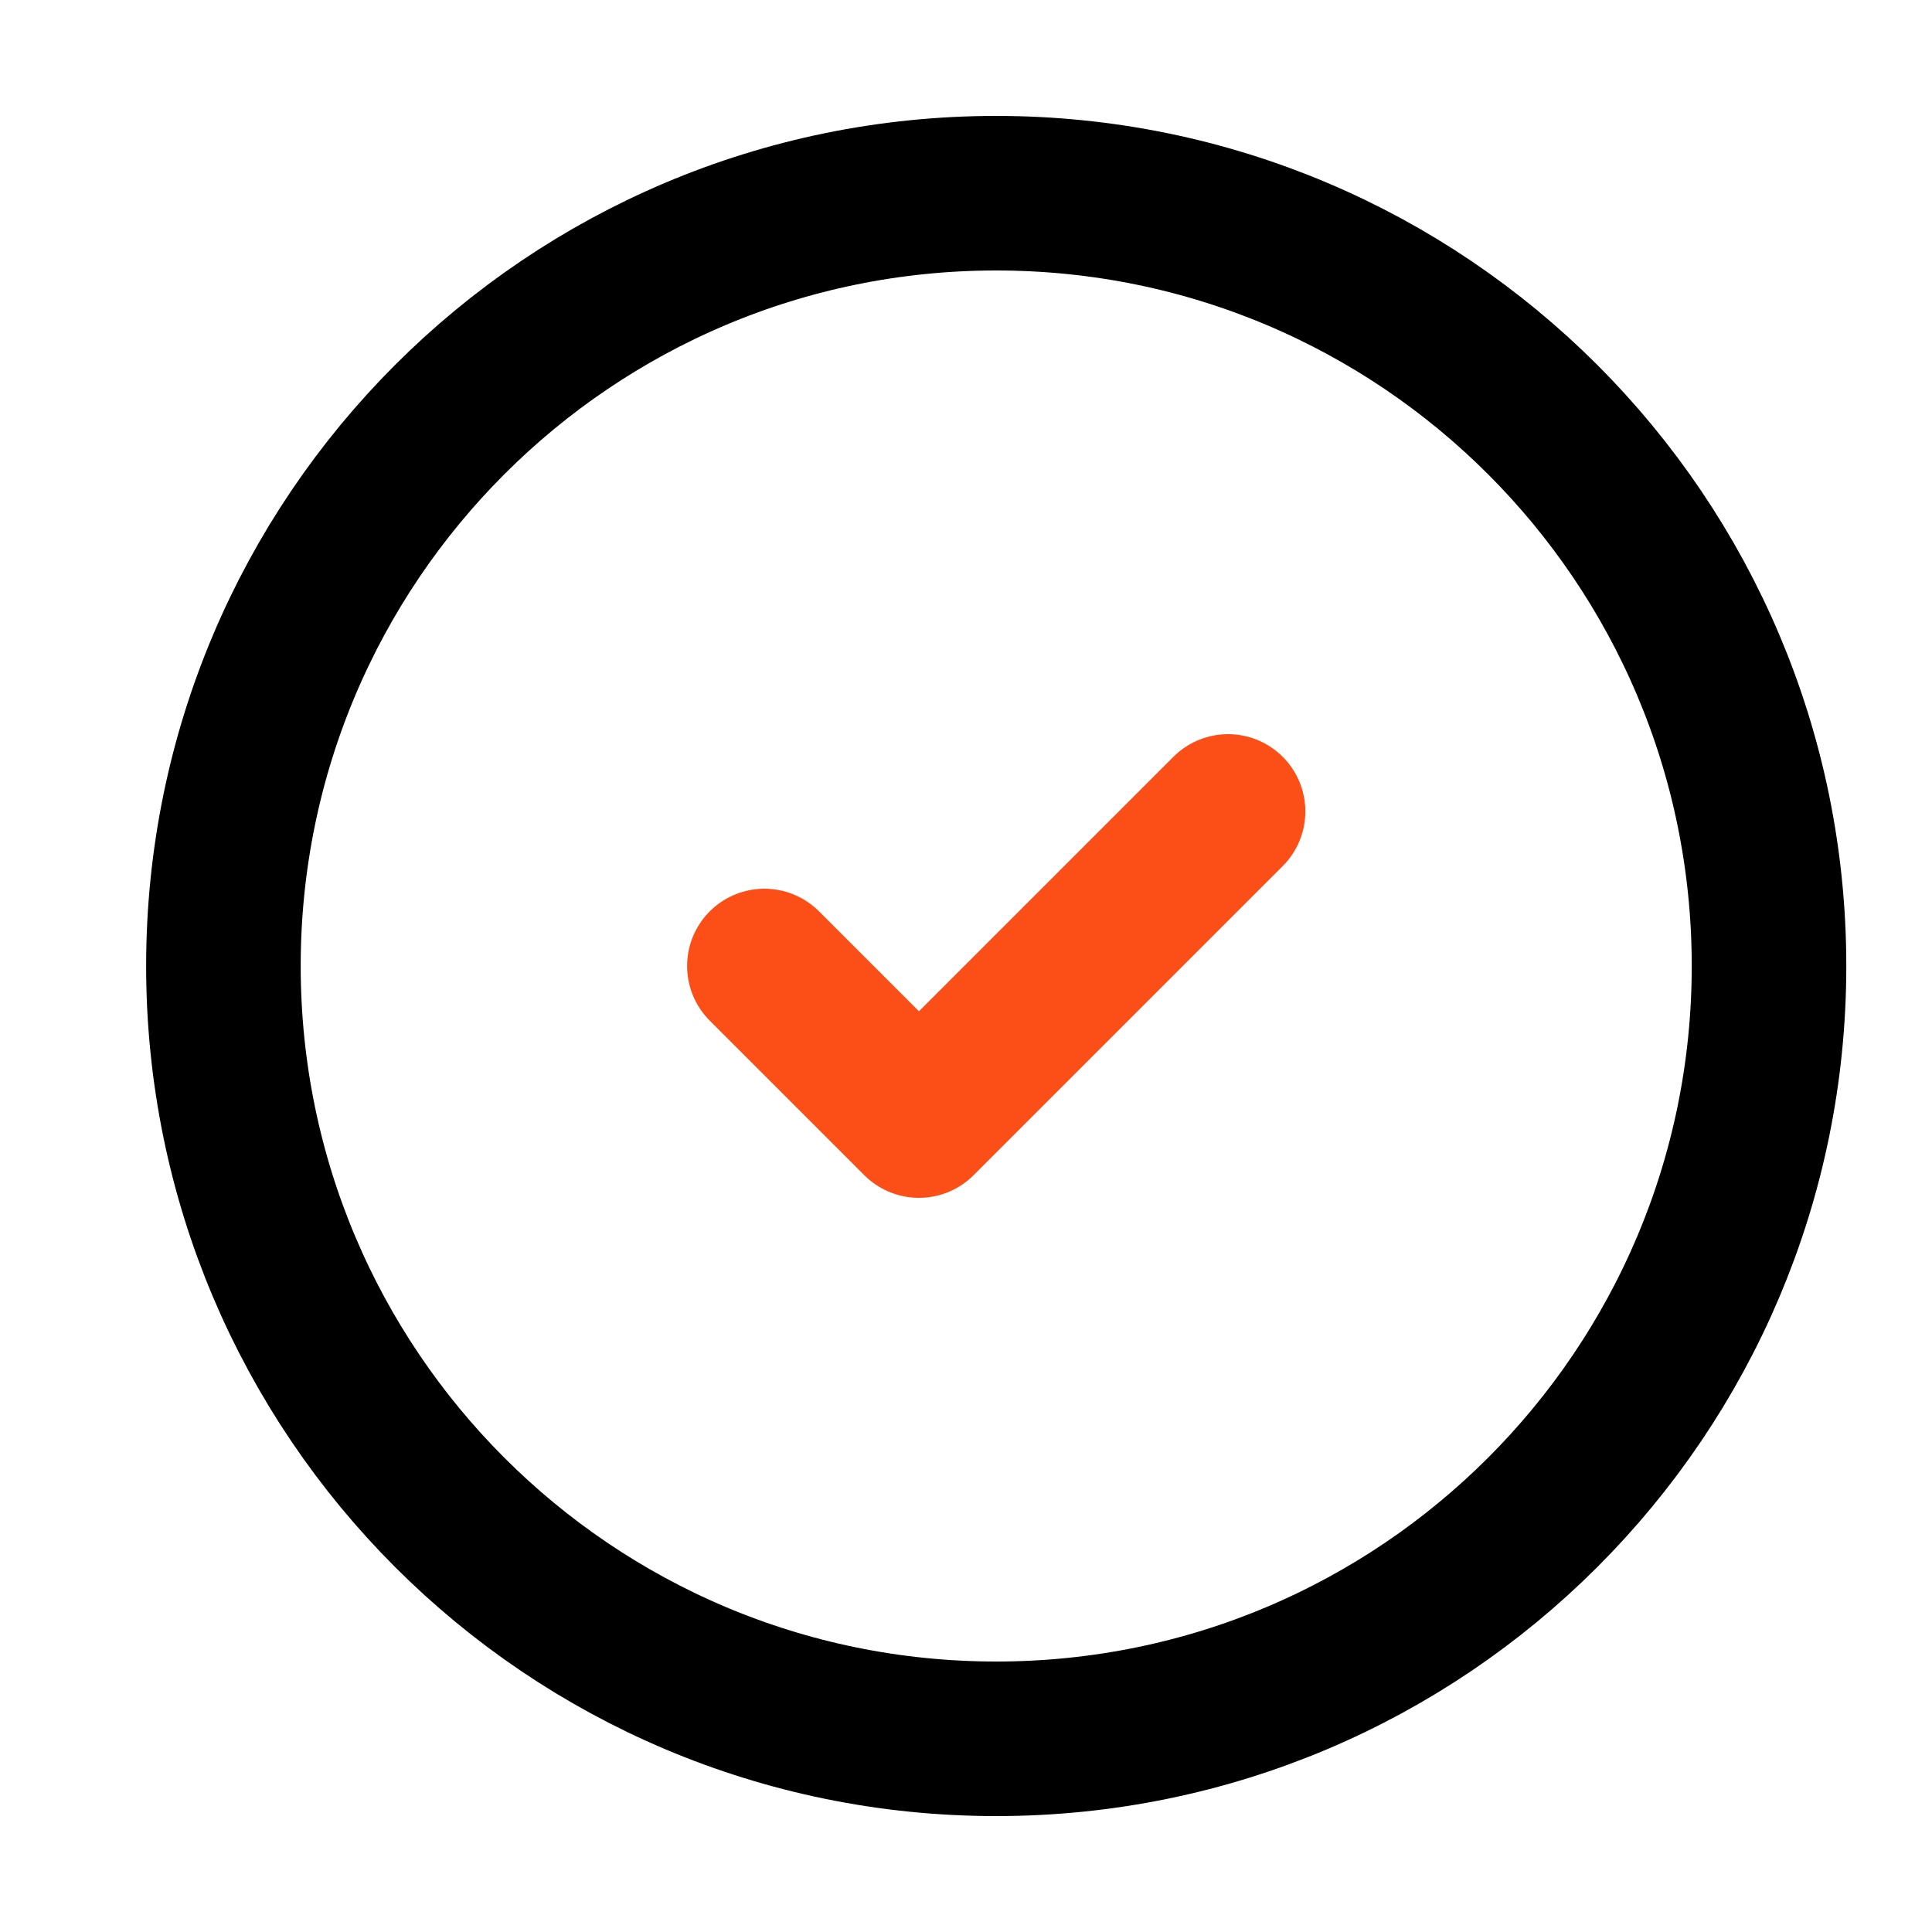
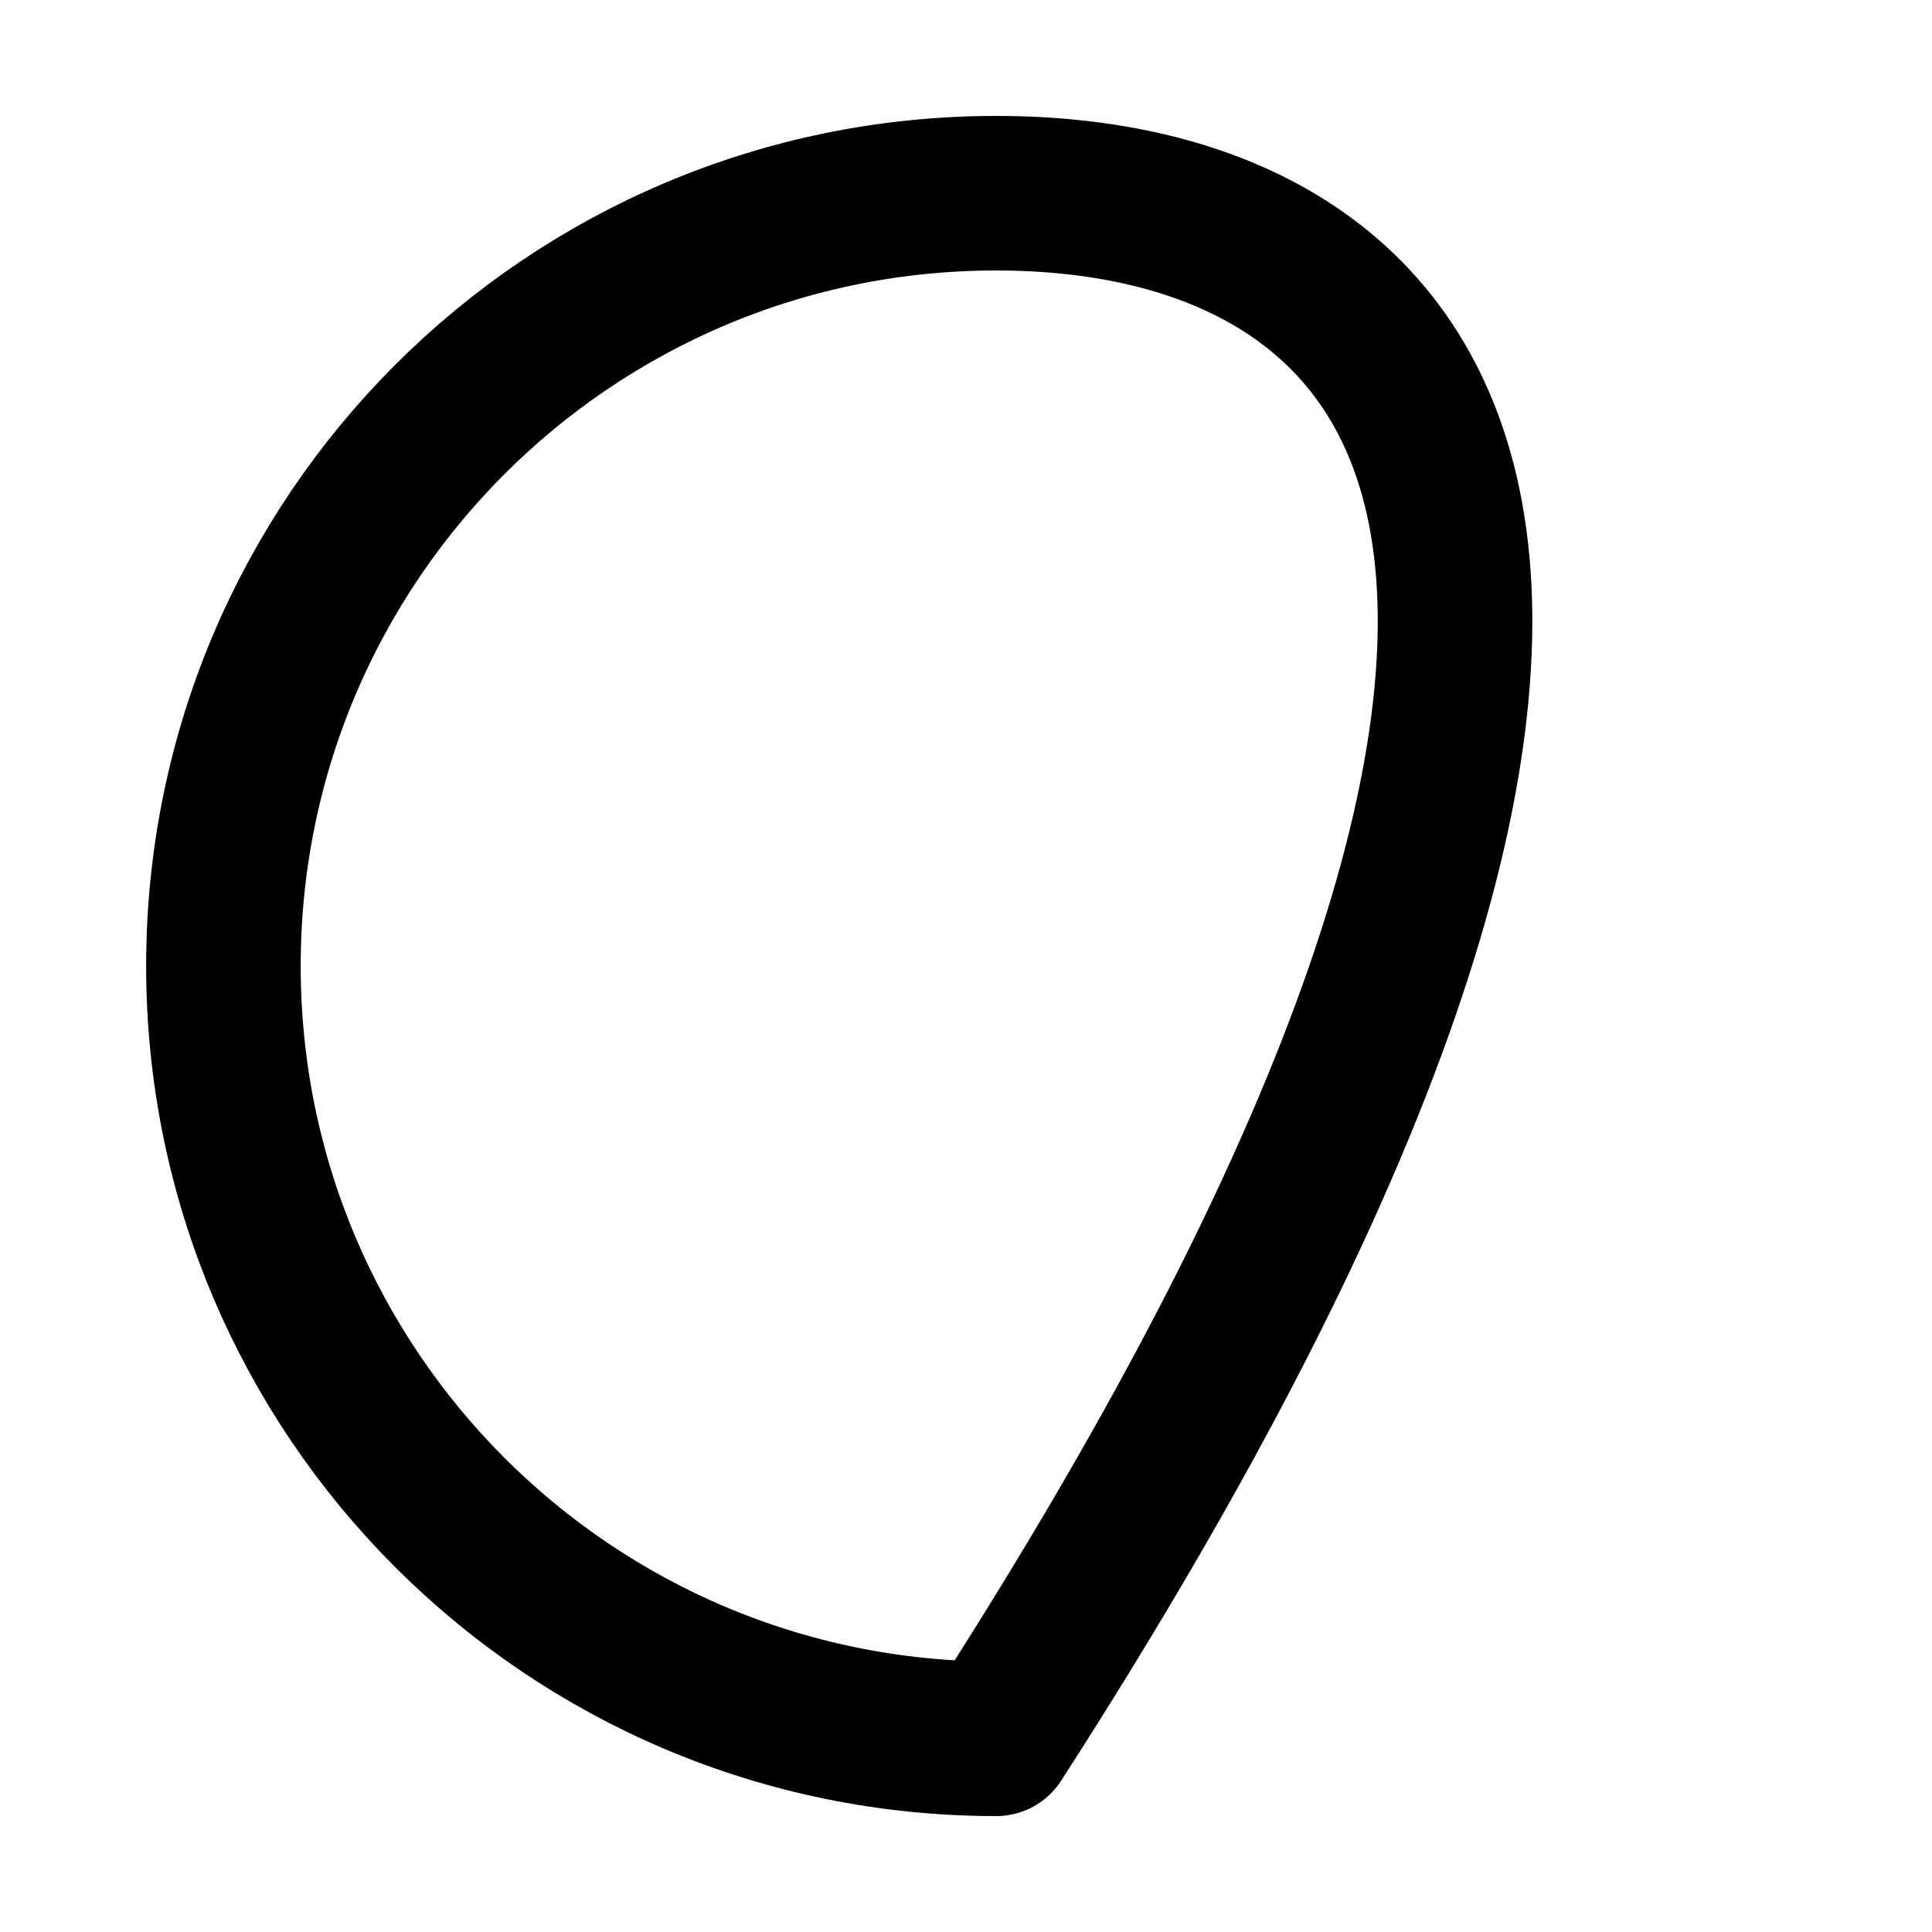
<svg xmlns="http://www.w3.org/2000/svg" width="25" height="25" viewBox="0 0 25 25" fill="none">
-   <path d="M12.891 22.5C18.413 22.5 22.891 18.023 22.891 12.5C22.891 6.977 18.413 2.5 12.891 2.5C7.368 2.5 2.891 6.977 2.891 12.5C2.891 18.023 7.368 22.5 12.891 22.5Z" stroke="black" stroke-width="2" stroke-linecap="round" stroke-linejoin="round" />
-   <path d="M9.891 12.5L11.891 14.5L15.891 10.5" stroke="#FC4F18" stroke-width="2" stroke-linecap="round" stroke-linejoin="round" />
+   <path d="M12.891 22.5C22.891 6.977 18.413 2.5 12.891 2.5C7.368 2.5 2.891 6.977 2.891 12.5C2.891 18.023 7.368 22.5 12.891 22.5Z" stroke="black" stroke-width="2" stroke-linecap="round" stroke-linejoin="round" />
</svg>